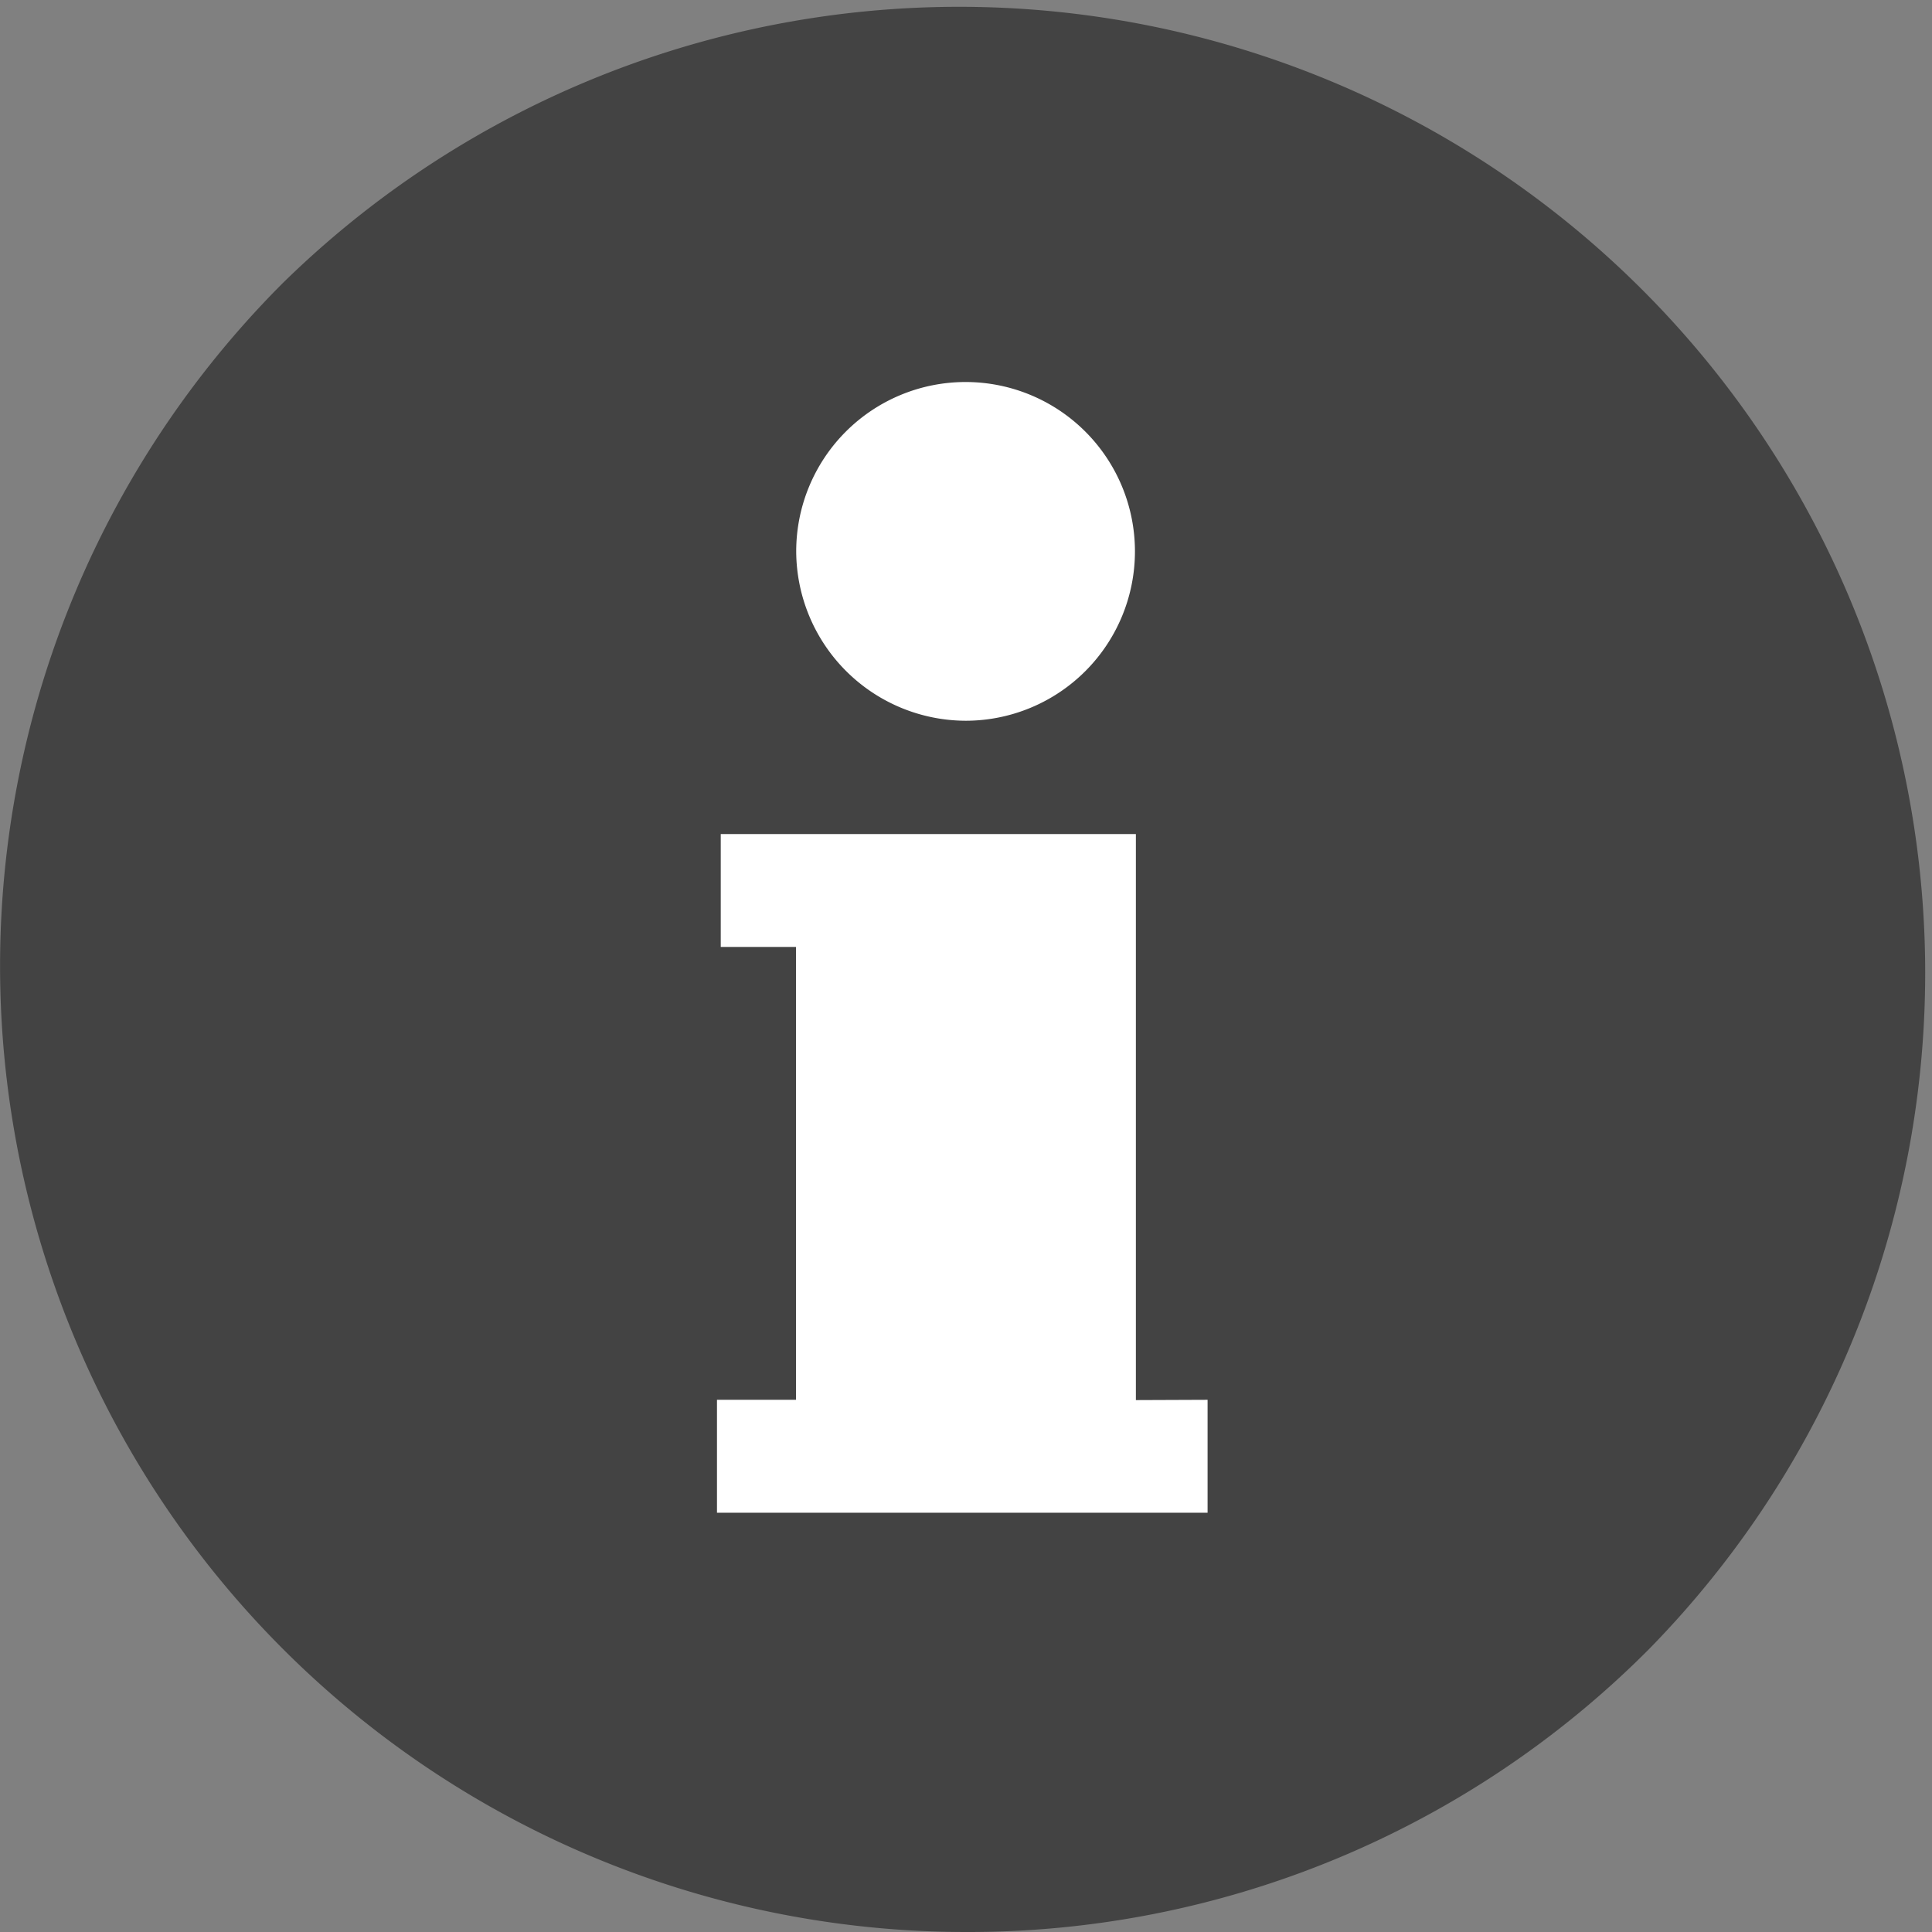
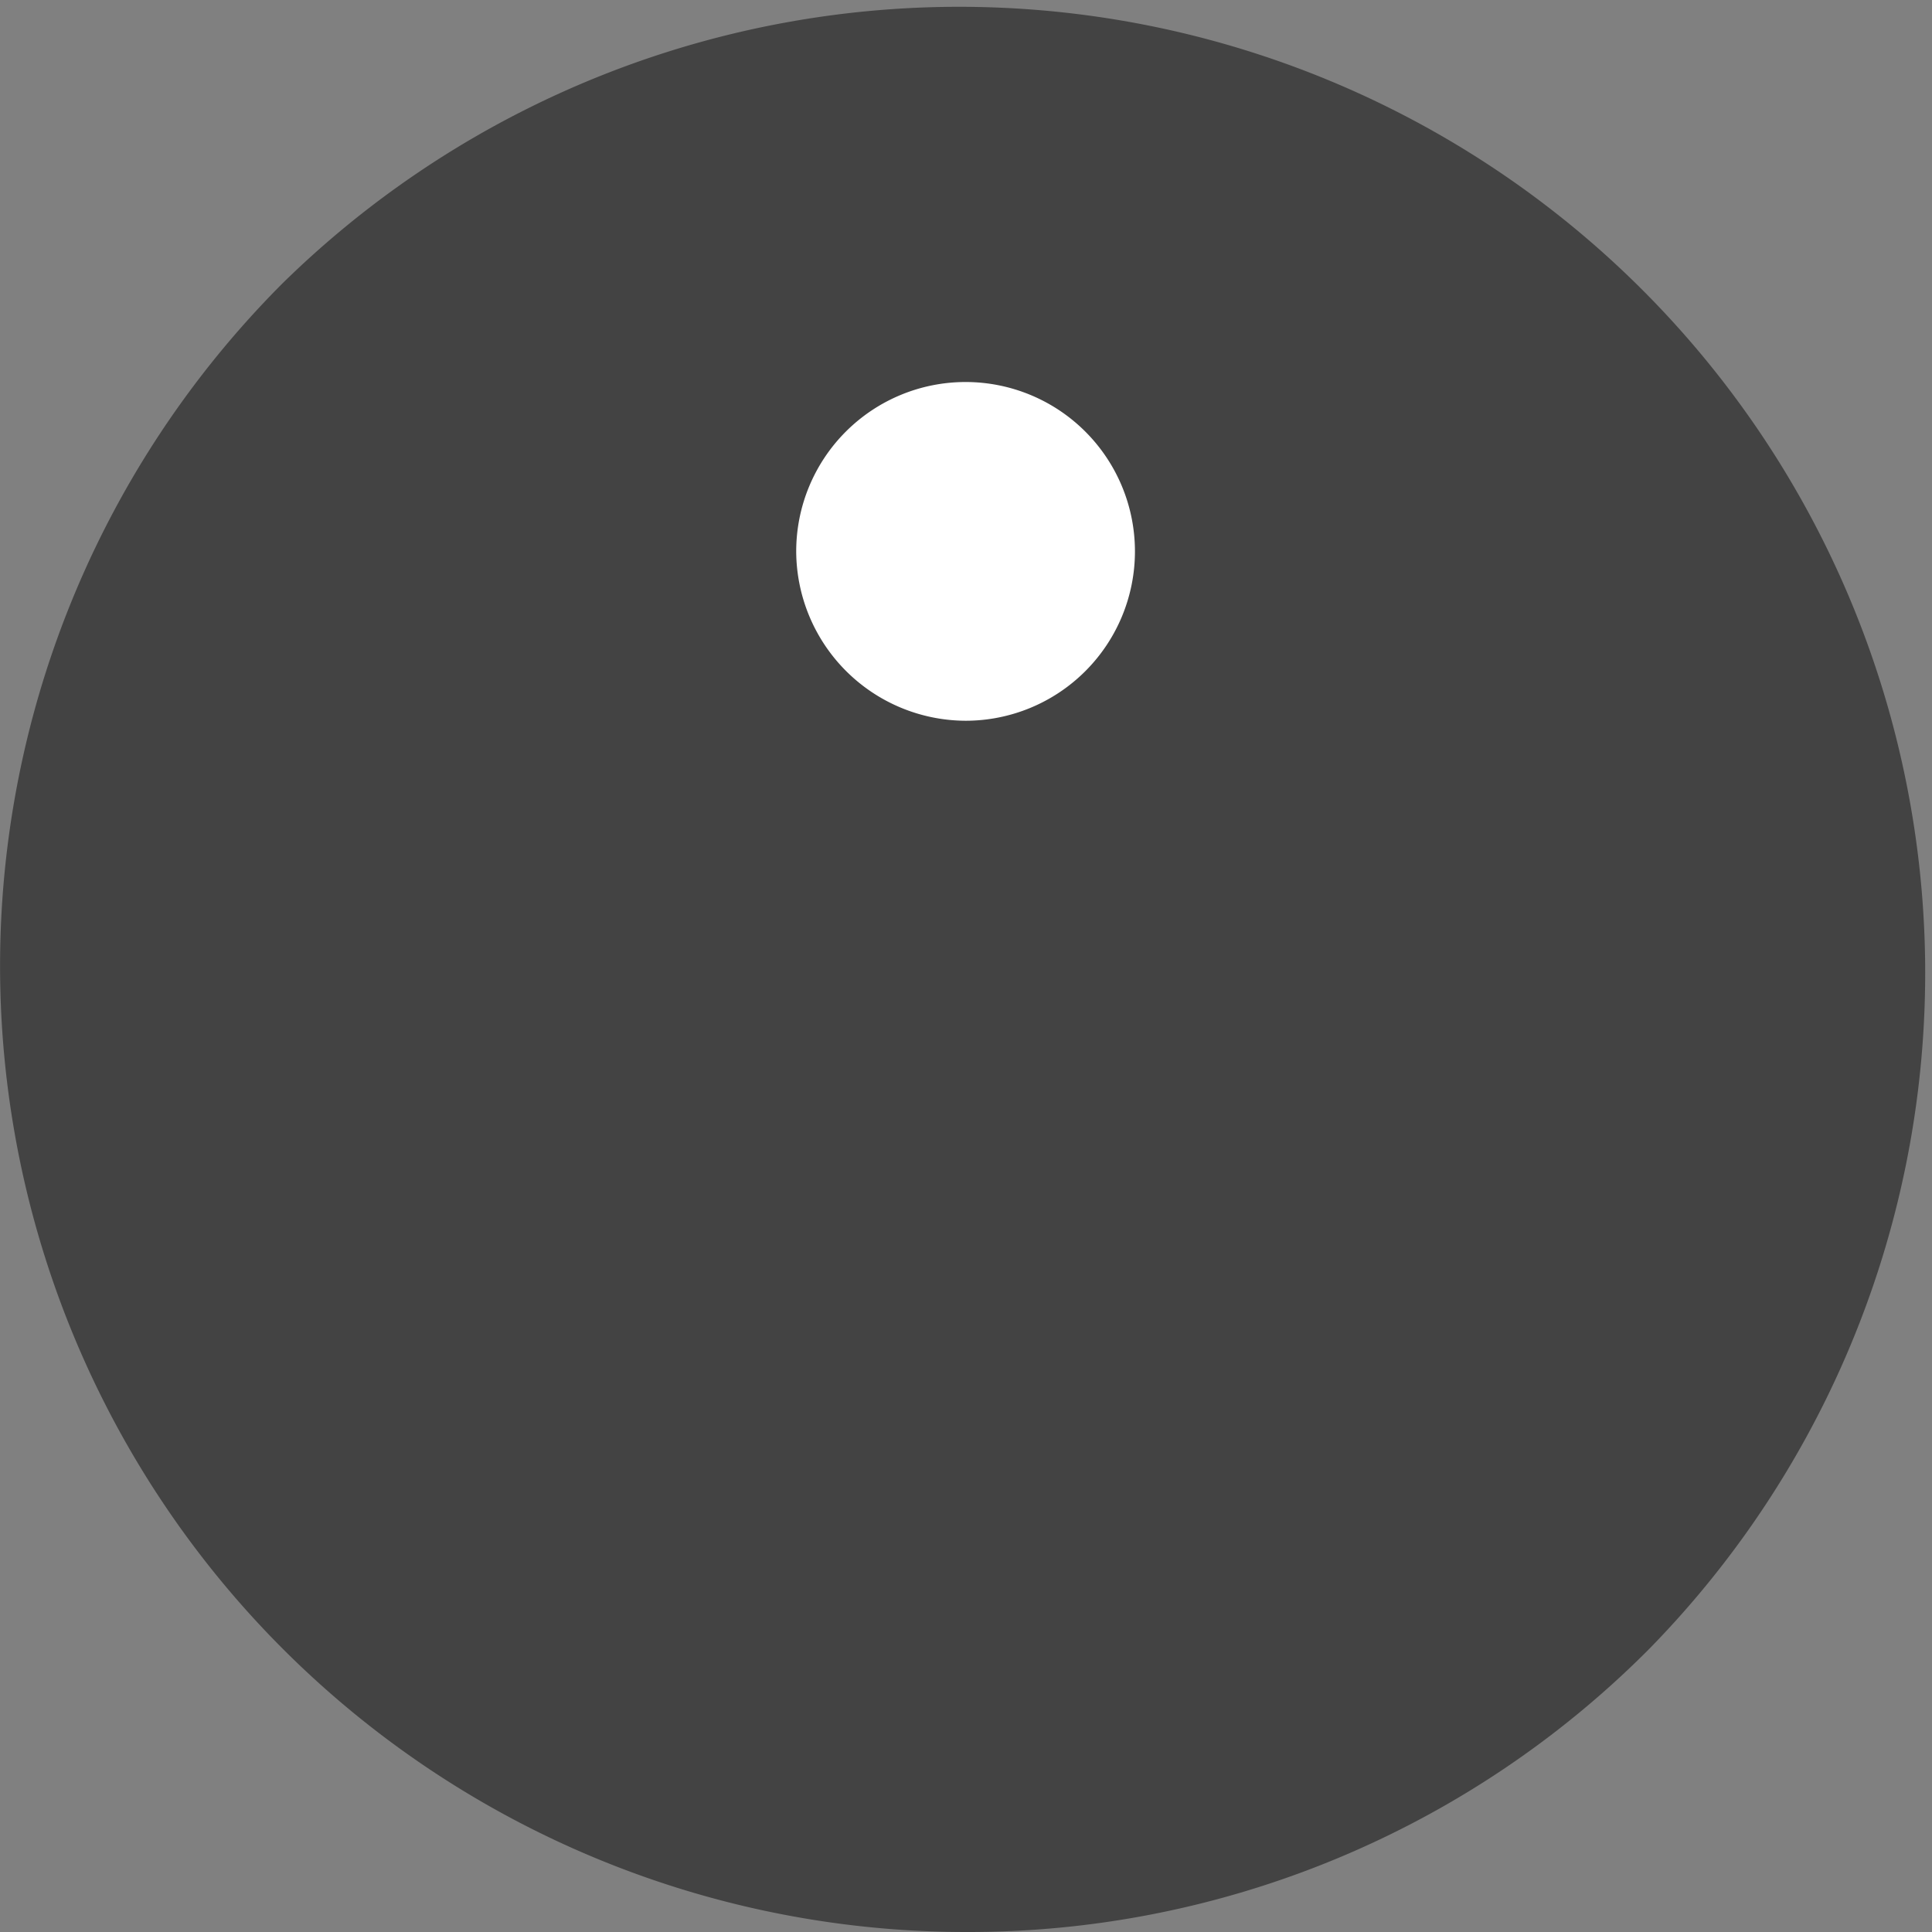
<svg xmlns="http://www.w3.org/2000/svg" id="info_1_" data-name="info (1)" width="20.533" height="20.533" viewBox="0 0 20.533 20.533">
  <rect x="0" y="0" width="20.533" height="20.533" fill="#808080" stroke="none" />
  <path id="Path_11" data-name="Path 11" d="M10.267,20.533A10.267,10.267,0,0,1,3.007,3.007,10.267,10.267,0,0,1,17.526,17.526,10.2,10.2,0,0,1,10.267,20.533Z" transform="translate(0 0)" fill="#434343" />
  <g id="Group_2" data-name="Group 2" transform="translate(7.62 4.051)">
-     <path id="Path_13" data-name="Path 13" d="M194.452,227.016V221H190.04v1.2h.8v4.813H190v1.2h5.214v-1.2Z" transform="translate(-190 -216.187)" fill="#fff" />
    <path id="Path_14" data-name="Path 14" d="M212.8,104.609a1.8,1.8,0,1,0-1.8-1.8A1.807,1.807,0,0,0,212.8,104.609Z" transform="translate(-210.158 -101)" fill="#fff" />
  </g>
</svg>